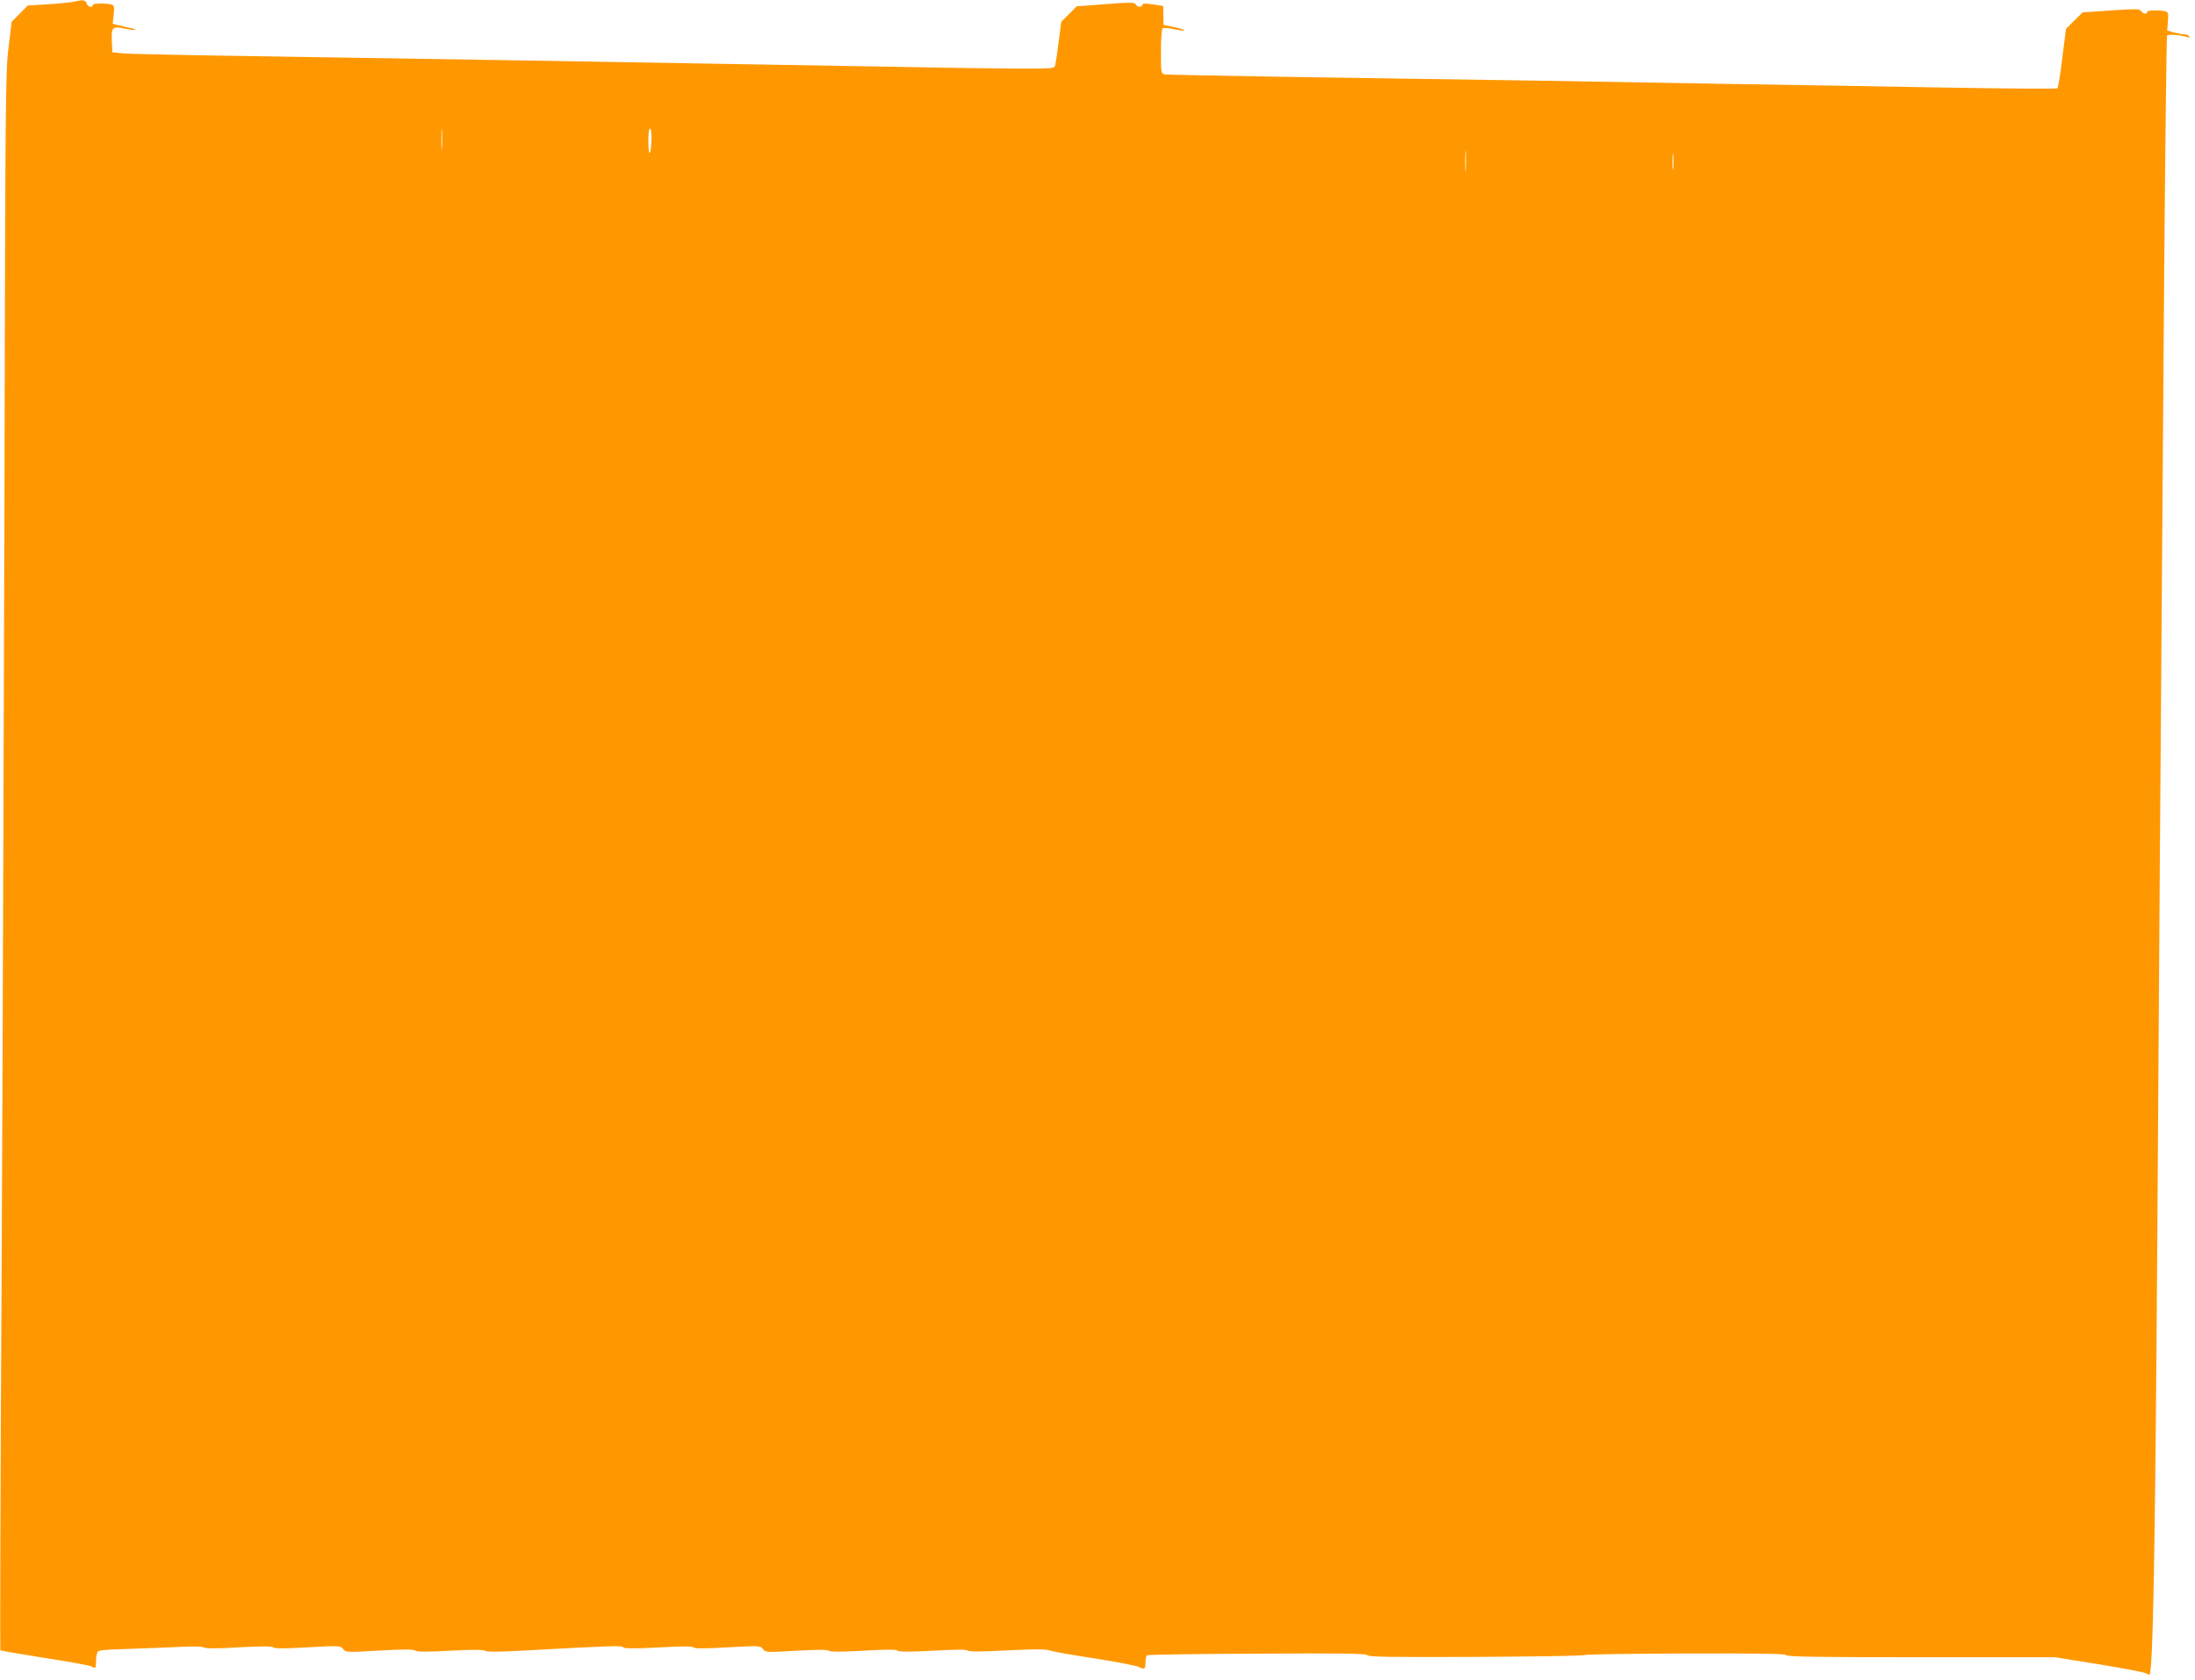
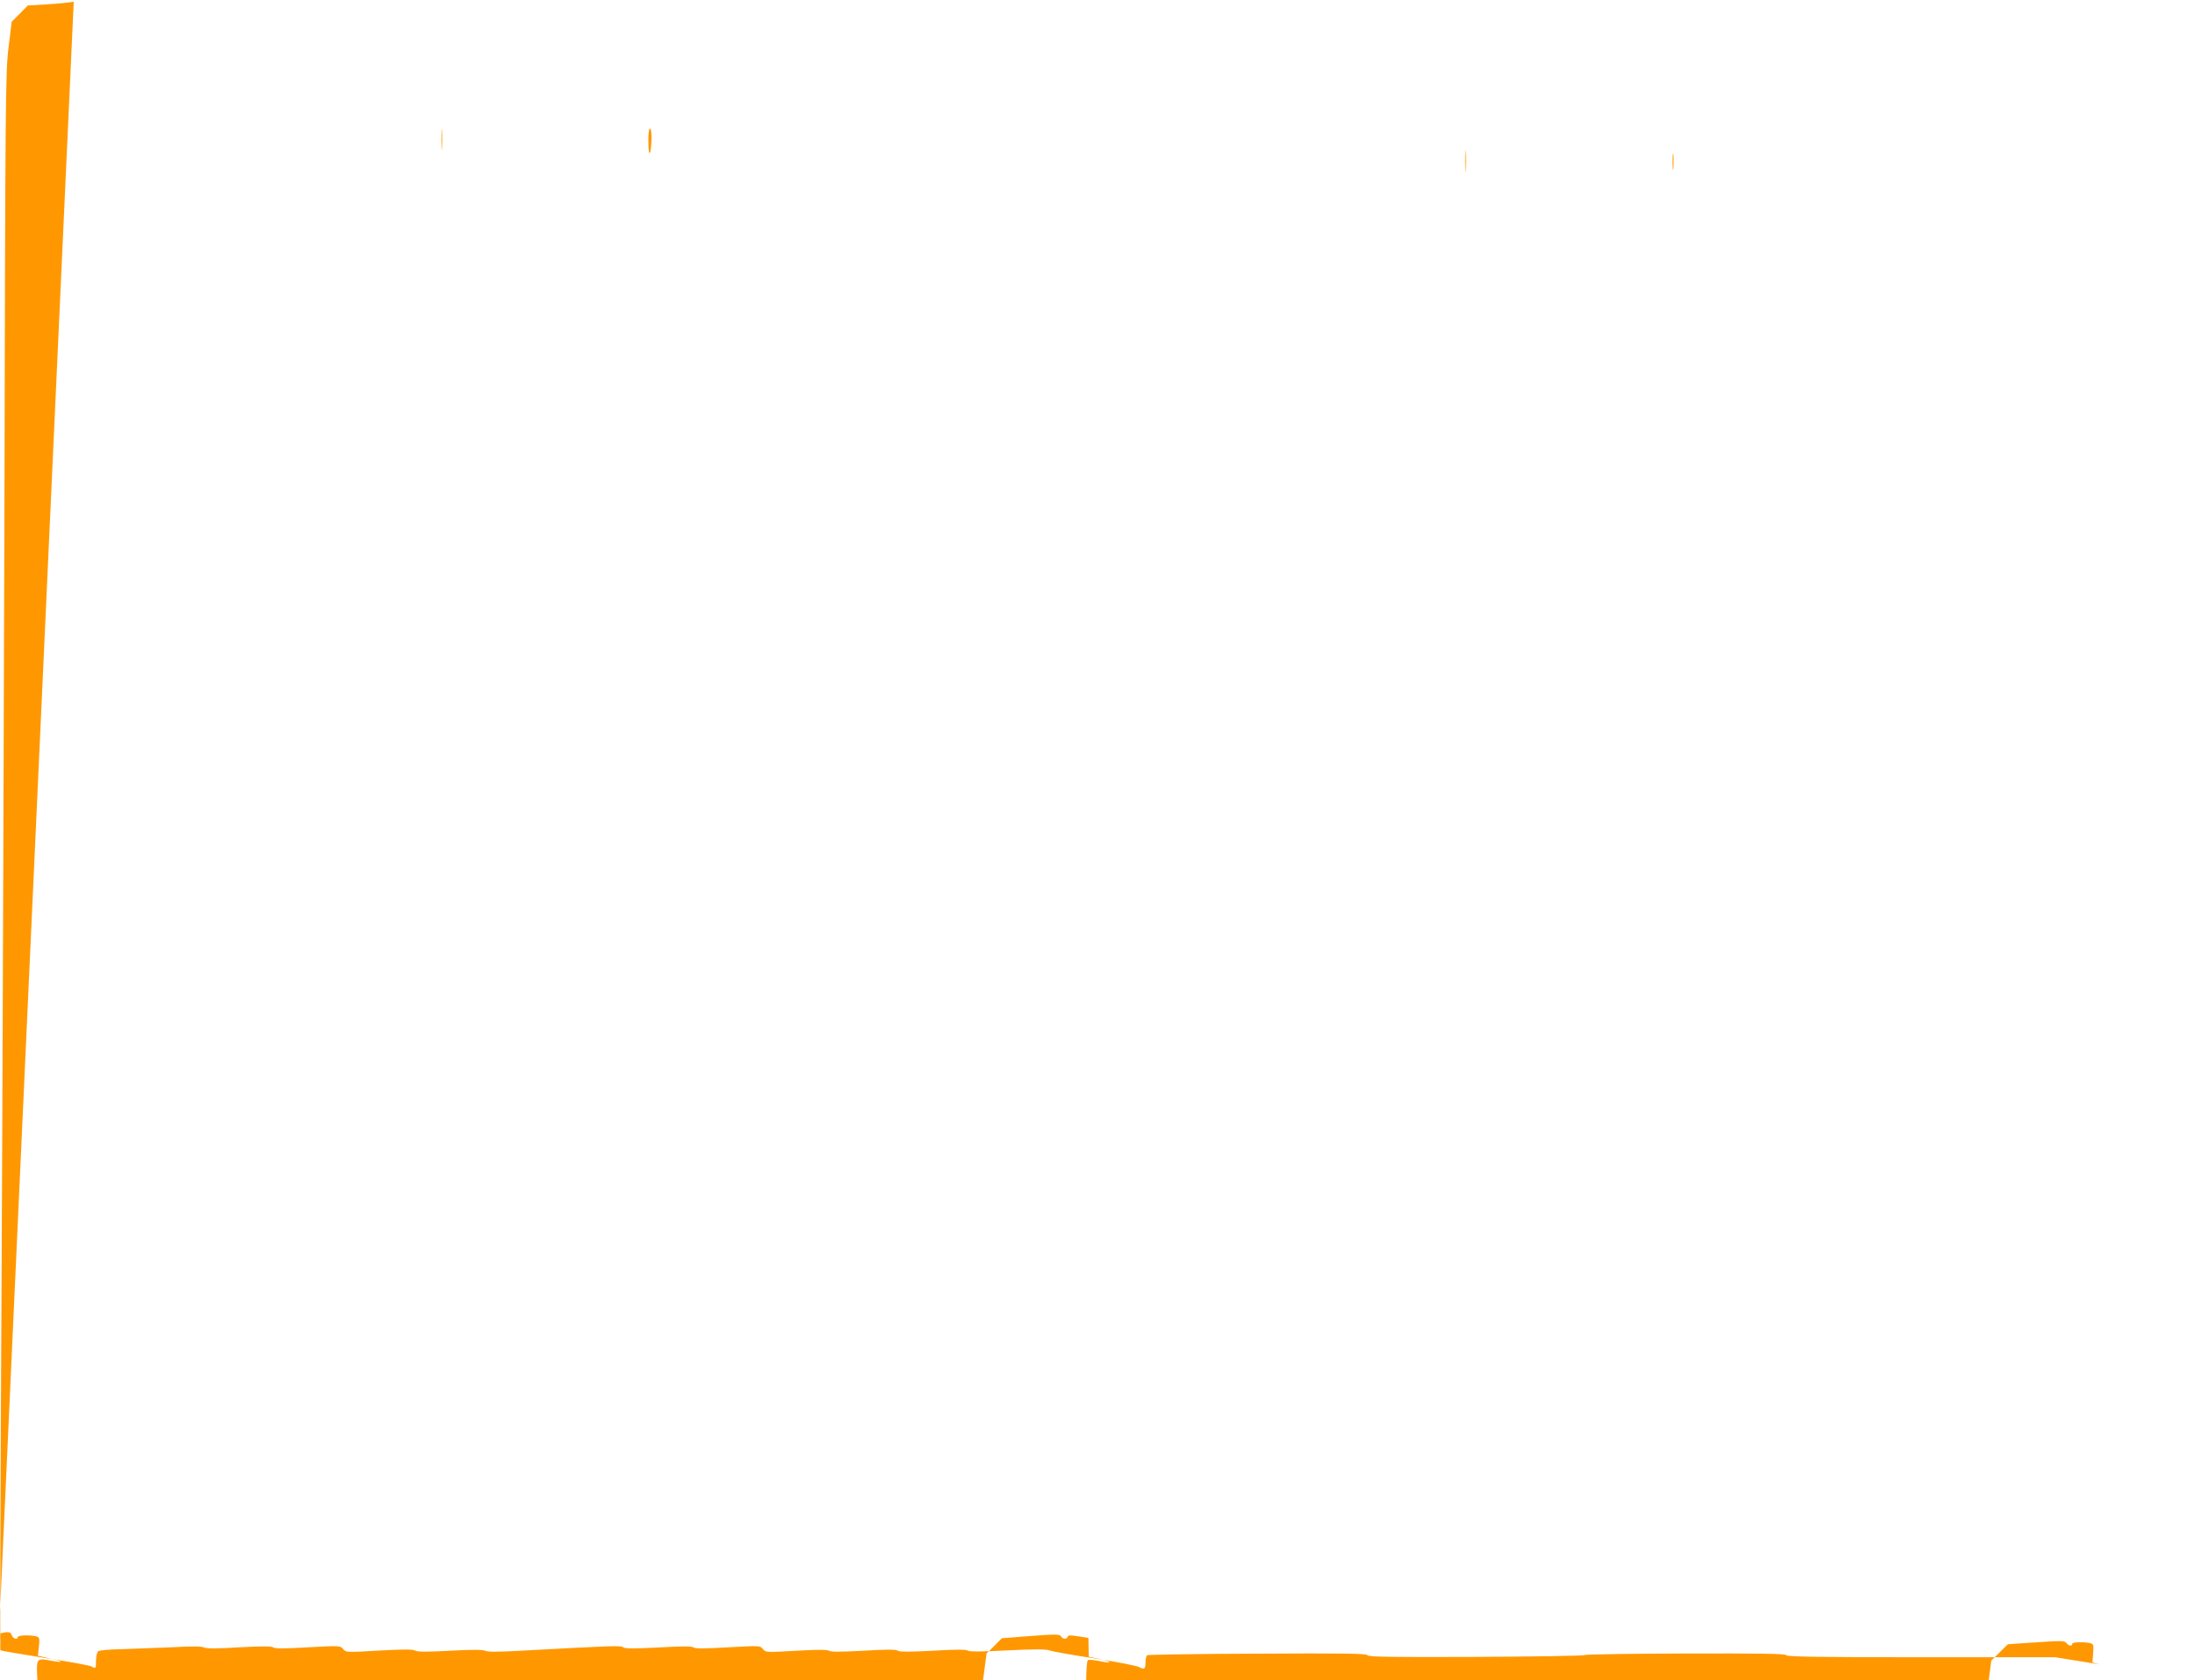
<svg xmlns="http://www.w3.org/2000/svg" version="1.0" width="1280pt" height="980pt" viewBox="0 0 1280 980" preserveAspectRatio="xMidYMid meet">
  <g transform="translate(0,980) scale(0.1,-0.1)" fill="#ff9800" stroke="none">
-     <path d="M430 9790 c-19 -4 -87 -11 -151 -15 l-117 -7 -47 -48 -47 -47 -18 -149 c-18 -140 -19 -292 -24 -2639 -4 -1369 -11 -3439 -17 -4598 -7 -1159 -9 -2110 -7 -2113 3 -3 120 -23 259 -45 140 -21 262 -44 271 -49 27 -15 28 -13 28 34 0 24 6 48 13 54 7 6 66 11 132 12 66 2 198 7 293 11 117 7 179 6 192 -1 13 -7 76 -7 205 1 135 7 190 7 199 -1 10 -7 65 -7 202 1 184 10 189 10 205 -10 16 -20 21 -20 209 -9 139 8 198 8 211 0 12 -8 70 -8 202 -1 129 7 191 7 205 0 13 -7 73 -7 188 -1 565 31 605 32 618 21 10 -8 65 -8 205 -1 139 8 196 8 206 0 9 -7 65 -7 201 1 184 10 188 10 203 -10 16 -20 20 -20 194 -10 123 7 182 7 191 0 8 -7 70 -7 199 0 132 8 191 8 200 1 9 -8 70 -8 205 -1 131 8 197 8 205 1 8 -7 82 -7 230 1 160 8 227 8 250 -1 18 -6 136 -27 262 -46 127 -20 242 -42 257 -50 32 -17 38 -12 38 30 0 18 5 36 10 39 6 3 296 8 645 9 496 3 635 1 639 -9 3 -10 141 -12 629 -10 344 2 631 6 638 11 7 4 273 8 592 9 434 1 580 -1 583 -10 4 -9 199 -12 787 -12 l782 0 255 -41 c140 -23 263 -46 272 -52 10 -5 20 -10 22 -10 21 0 34 737 46 2505 10 1579 16 2448 40 5624 6 784 14 1429 17 1434 6 9 88 2 120 -10 11 -4 14 -3 9 5 -4 7 -17 12 -29 12 -12 0 -39 5 -61 11 l-38 11 4 53 c4 48 2 54 -16 59 -35 9 -106 7 -106 -4 0 -15 -21 -12 -34 5 -10 14 -31 14 -176 4 l-165 -11 -49 -48 -48 -48 -22 -170 c-11 -94 -24 -173 -28 -177 -4 -4 -292 -2 -640 4 -348 6 -910 16 -1248 21 -338 6 -865 15 -1170 20 -305 5 -908 14 -1340 20 -432 7 -795 14 -807 16 -22 4 -23 8 -23 134 0 76 4 131 10 135 6 4 35 1 66 -5 31 -7 58 -10 60 -7 3 3 -23 11 -58 19 l-63 13 -1 55 -1 55 -58 9 c-44 7 -60 7 -63 -2 -5 -17 -29 -15 -39 2 -7 13 -31 13 -176 2 l-169 -13 -44 -45 -45 -44 -15 -115 c-8 -63 -17 -124 -20 -136 -4 -23 -5 -23 -202 -23 -108 0 -429 4 -712 10 -283 5 -810 14 -1170 20 -360 6 -893 15 -1185 20 -291 5 -881 14 -1310 21 -429 6 -811 14 -850 17 l-70 7 -3 68 c-3 80 3 85 81 69 54 -11 81 -8 31 4 -16 3 -46 10 -68 16 l-39 9 6 54 c5 48 3 54 -16 59 -36 9 -107 7 -107 -4 0 -18 -29 -10 -35 10 -7 21 -19 23 -75 10z m2147 -852 c-2 -29 -3 -8 -3 47 0 55 1 79 3 53 2 -26 2 -71 0 -100z m1222 55 c-2 -98 -17 -119 -18 -25 -1 48 3 82 9 82 6 0 10 -25 9 -57z m4748 -185 c-2 -29 -3 -6 -3 52 0 58 1 81 3 53 2 -29 2 -77 0 -105z m1210 10 c-2 -24 -4 -7 -4 37 0 44 2 63 4 43 2 -21 2 -57 0 -80z" />
+     <path d="M430 9790 c-19 -4 -87 -11 -151 -15 l-117 -7 -47 -48 -47 -47 -18 -149 c-18 -140 -19 -292 -24 -2639 -4 -1369 -11 -3439 -17 -4598 -7 -1159 -9 -2110 -7 -2113 3 -3 120 -23 259 -45 140 -21 262 -44 271 -49 27 -15 28 -13 28 34 0 24 6 48 13 54 7 6 66 11 132 12 66 2 198 7 293 11 117 7 179 6 192 -1 13 -7 76 -7 205 1 135 7 190 7 199 -1 10 -7 65 -7 202 1 184 10 189 10 205 -10 16 -20 21 -20 209 -9 139 8 198 8 211 0 12 -8 70 -8 202 -1 129 7 191 7 205 0 13 -7 73 -7 188 -1 565 31 605 32 618 21 10 -8 65 -8 205 -1 139 8 196 8 206 0 9 -7 65 -7 201 1 184 10 188 10 203 -10 16 -20 20 -20 194 -10 123 7 182 7 191 0 8 -7 70 -7 199 0 132 8 191 8 200 1 9 -8 70 -8 205 -1 131 8 197 8 205 1 8 -7 82 -7 230 1 160 8 227 8 250 -1 18 -6 136 -27 262 -46 127 -20 242 -42 257 -50 32 -17 38 -12 38 30 0 18 5 36 10 39 6 3 296 8 645 9 496 3 635 1 639 -9 3 -10 141 -12 629 -10 344 2 631 6 638 11 7 4 273 8 592 9 434 1 580 -1 583 -10 4 -9 199 -12 787 -12 l782 0 255 -41 l-38 11 4 53 c4 48 2 54 -16 59 -35 9 -106 7 -106 -4 0 -15 -21 -12 -34 5 -10 14 -31 14 -176 4 l-165 -11 -49 -48 -48 -48 -22 -170 c-11 -94 -24 -173 -28 -177 -4 -4 -292 -2 -640 4 -348 6 -910 16 -1248 21 -338 6 -865 15 -1170 20 -305 5 -908 14 -1340 20 -432 7 -795 14 -807 16 -22 4 -23 8 -23 134 0 76 4 131 10 135 6 4 35 1 66 -5 31 -7 58 -10 60 -7 3 3 -23 11 -58 19 l-63 13 -1 55 -1 55 -58 9 c-44 7 -60 7 -63 -2 -5 -17 -29 -15 -39 2 -7 13 -31 13 -176 2 l-169 -13 -44 -45 -45 -44 -15 -115 c-8 -63 -17 -124 -20 -136 -4 -23 -5 -23 -202 -23 -108 0 -429 4 -712 10 -283 5 -810 14 -1170 20 -360 6 -893 15 -1185 20 -291 5 -881 14 -1310 21 -429 6 -811 14 -850 17 l-70 7 -3 68 c-3 80 3 85 81 69 54 -11 81 -8 31 4 -16 3 -46 10 -68 16 l-39 9 6 54 c5 48 3 54 -16 59 -36 9 -107 7 -107 -4 0 -18 -29 -10 -35 10 -7 21 -19 23 -75 10z m2147 -852 c-2 -29 -3 -8 -3 47 0 55 1 79 3 53 2 -26 2 -71 0 -100z m1222 55 c-2 -98 -17 -119 -18 -25 -1 48 3 82 9 82 6 0 10 -25 9 -57z m4748 -185 c-2 -29 -3 -6 -3 52 0 58 1 81 3 53 2 -29 2 -77 0 -105z m1210 10 c-2 -24 -4 -7 -4 37 0 44 2 63 4 43 2 -21 2 -57 0 -80z" />
  </g>
</svg>